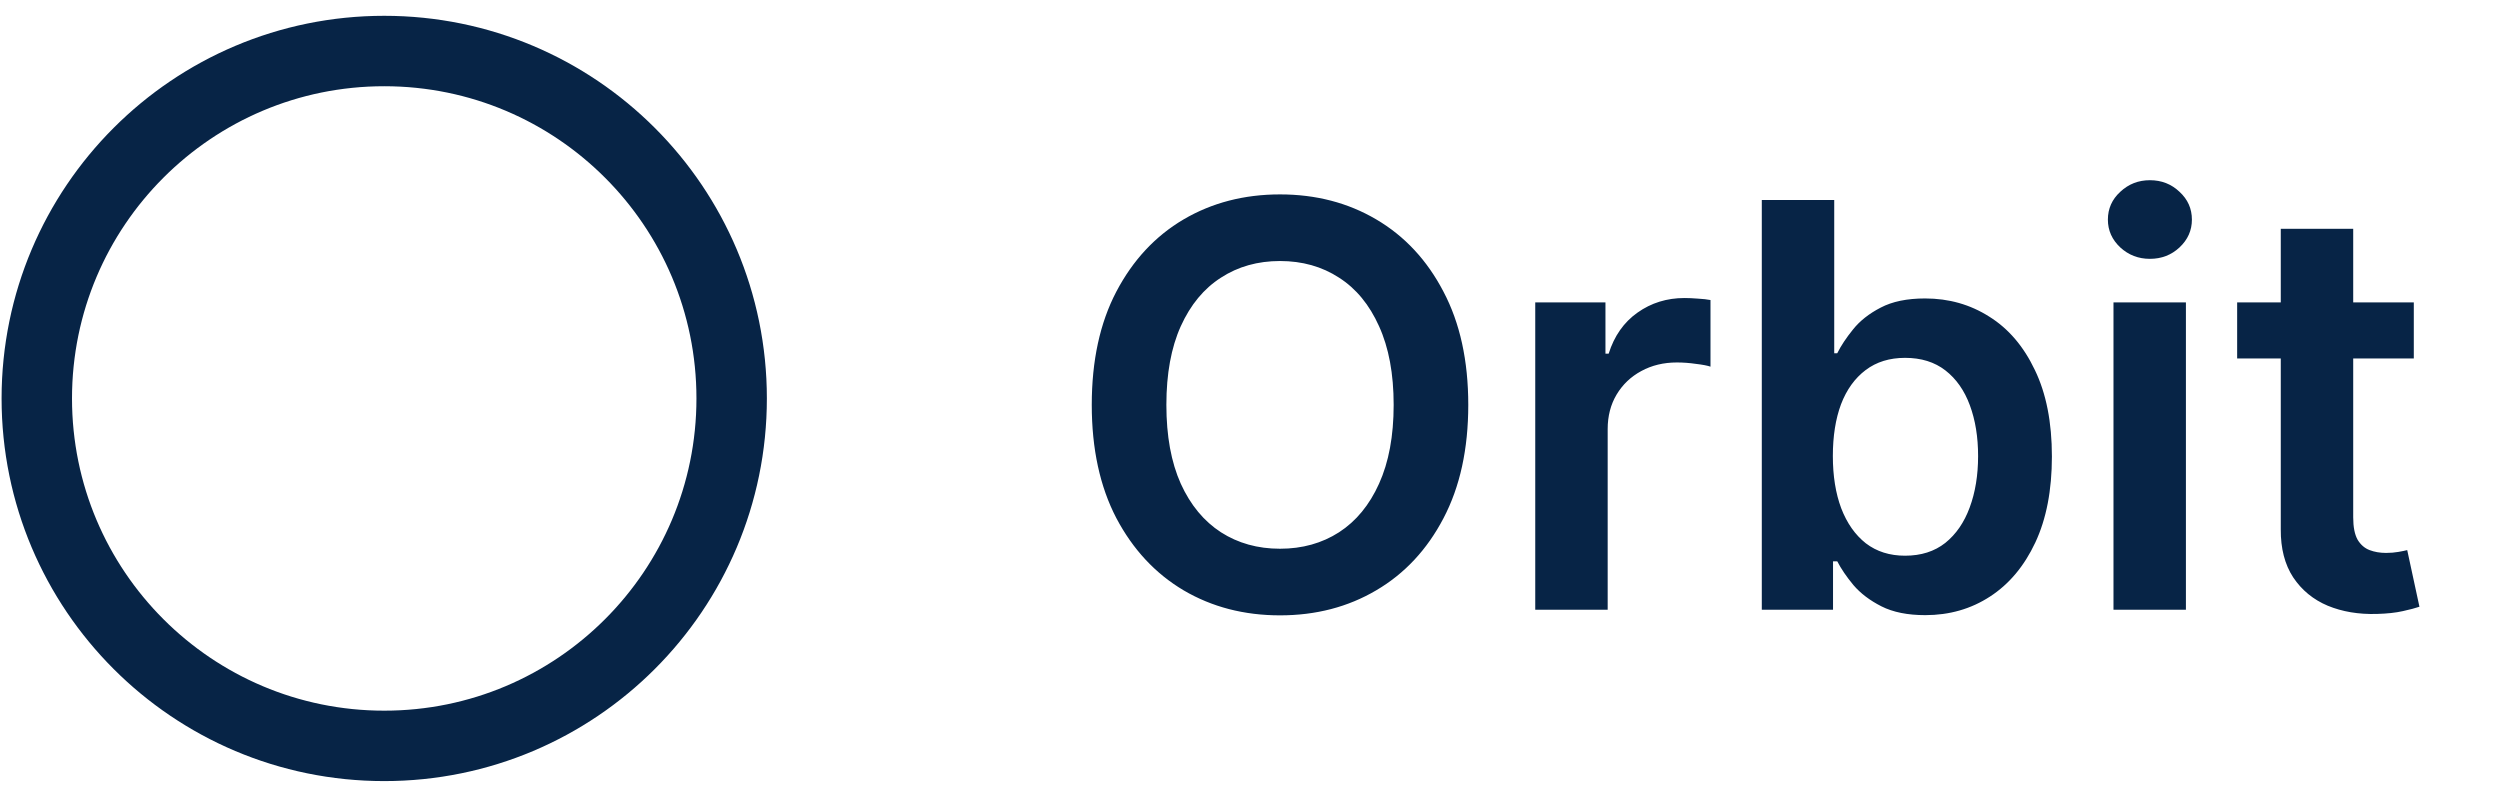
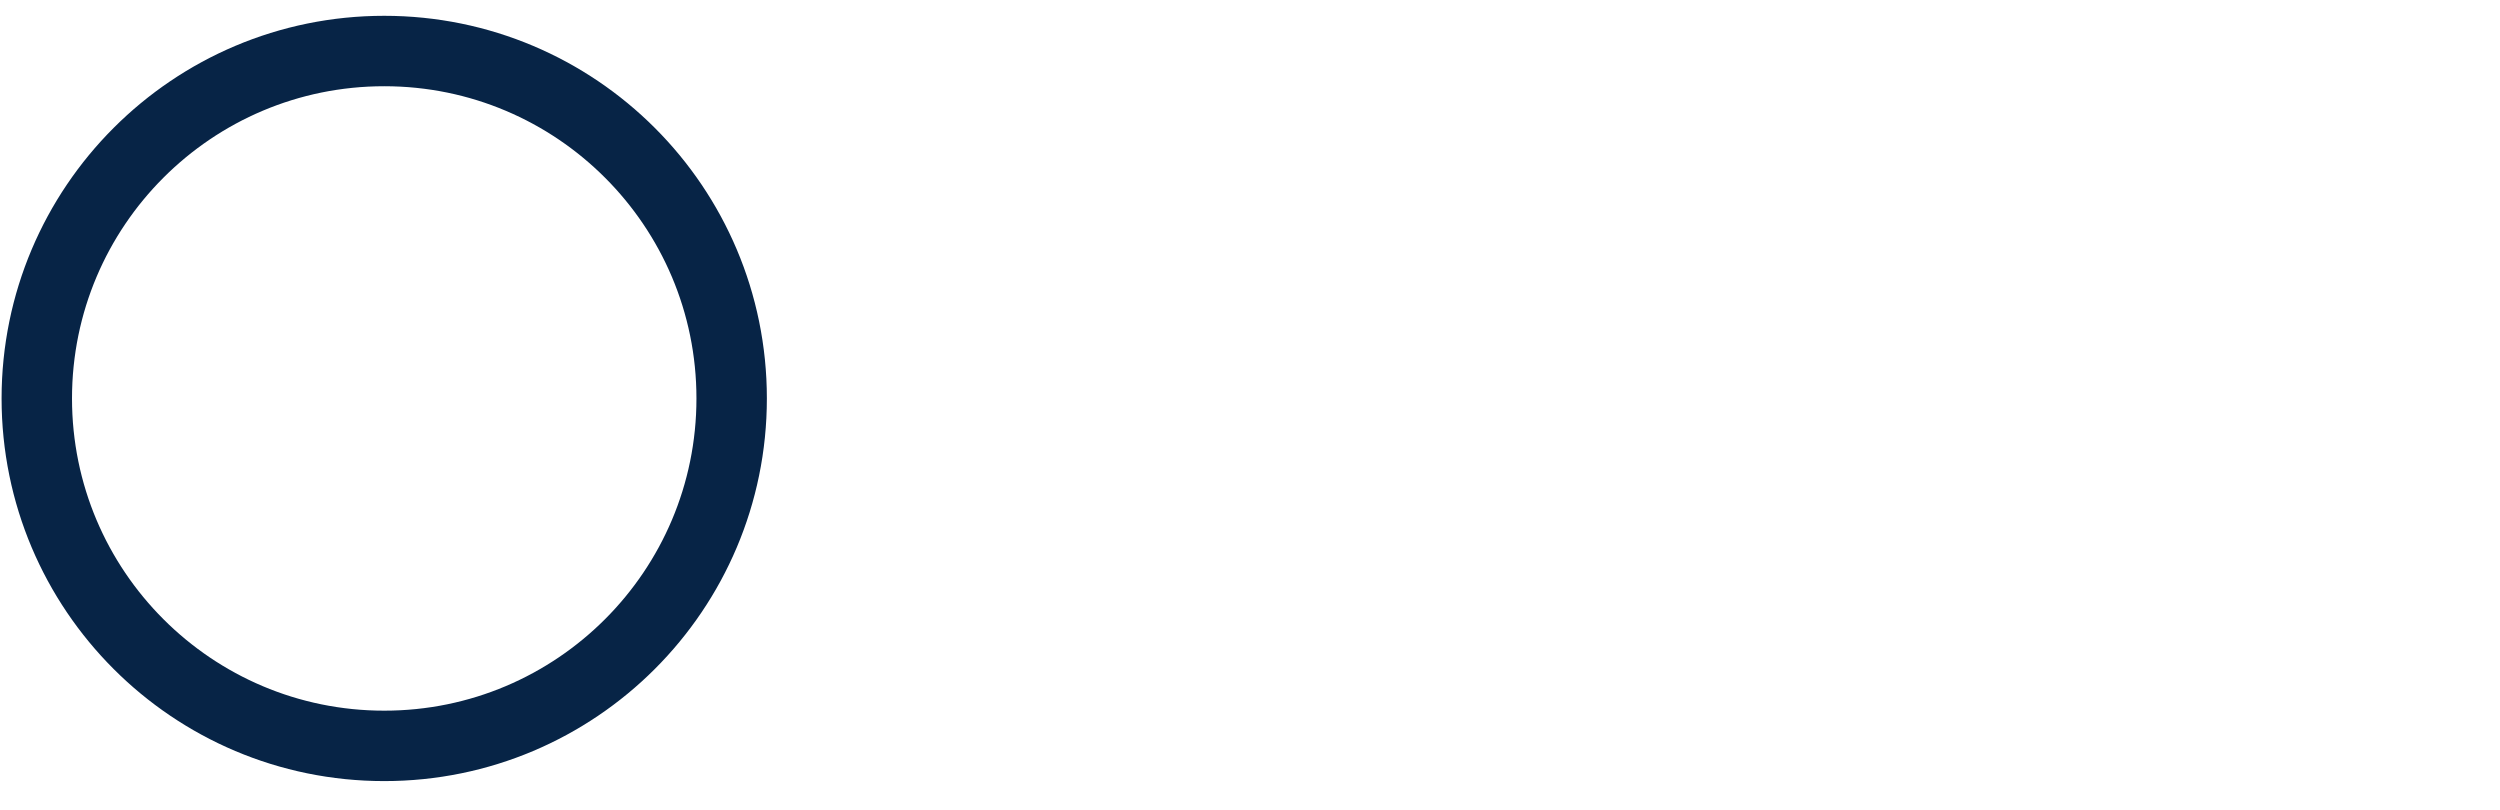
<svg xmlns="http://www.w3.org/2000/svg" width="71" height="23" viewBox="0 0 71 23" fill="none">
  <circle cx="10.912" cy="11.316" r="9.867" stroke="#072446" stroke-width="2" />
-   <path d="M41.699 11.498C41.699 12.752 41.464 13.826 40.994 14.72C40.528 15.61 39.892 16.292 39.085 16.765C38.282 17.239 37.371 17.476 36.352 17.476C35.333 17.476 34.42 17.239 33.614 16.765C32.81 16.288 32.174 15.604 31.704 14.714C31.238 13.82 31.006 12.748 31.006 11.498C31.006 10.244 31.238 9.172 31.704 8.282C32.174 7.388 32.81 6.705 33.614 6.231C34.42 5.758 35.333 5.521 36.352 5.521C37.371 5.521 38.282 5.758 39.085 6.231C39.892 6.705 40.528 7.388 40.994 8.282C41.464 9.172 41.699 10.244 41.699 11.498ZM39.58 11.498C39.58 10.616 39.441 9.871 39.165 9.265C38.892 8.655 38.513 8.195 38.028 7.885C37.544 7.57 36.985 7.413 36.352 7.413C35.72 7.413 35.161 7.57 34.676 7.885C34.191 8.195 33.81 8.655 33.534 9.265C33.261 9.871 33.125 10.616 33.125 11.498C33.125 12.381 33.261 13.127 33.534 13.737C33.81 14.343 34.191 14.803 34.676 15.117C35.161 15.428 35.72 15.584 36.352 15.584C36.985 15.584 37.544 15.428 38.028 15.117C38.513 14.803 38.892 14.343 39.165 13.737C39.441 13.127 39.58 12.381 39.58 11.498ZM43.601 17.316V8.589H45.595V10.044H45.686C45.845 9.54 46.118 9.152 46.504 8.879C46.894 8.602 47.339 8.464 47.839 8.464C47.953 8.464 48.08 8.47 48.22 8.481C48.364 8.489 48.483 8.502 48.578 8.521V10.413C48.491 10.383 48.353 10.356 48.163 10.334C47.978 10.307 47.798 10.294 47.623 10.294C47.248 10.294 46.911 10.375 46.612 10.538C46.317 10.697 46.084 10.919 45.913 11.203C45.743 11.487 45.658 11.815 45.658 12.186V17.316H43.601ZM50.035 17.316V5.68H52.092V10.032H52.178C52.283 9.82 52.433 9.595 52.626 9.356C52.819 9.114 53.081 8.907 53.41 8.737C53.74 8.563 54.16 8.476 54.672 8.476C55.346 8.476 55.954 8.648 56.496 8.993C57.041 9.333 57.473 9.839 57.791 10.51C58.113 11.176 58.274 11.994 58.274 12.964C58.274 13.922 58.117 14.737 57.803 15.407C57.488 16.078 57.06 16.589 56.518 16.941C55.977 17.294 55.363 17.47 54.678 17.47C54.178 17.47 53.763 17.387 53.433 17.22C53.104 17.053 52.839 16.852 52.638 16.617C52.441 16.379 52.287 16.154 52.178 15.941H52.058V17.316H50.035ZM52.053 12.953C52.053 13.517 52.132 14.011 52.291 14.436C52.454 14.86 52.687 15.191 52.99 15.43C53.297 15.665 53.668 15.782 54.104 15.782C54.558 15.782 54.939 15.661 55.246 15.419C55.553 15.172 55.783 14.837 55.939 14.413C56.098 13.985 56.178 13.498 56.178 12.953C56.178 12.411 56.1 11.93 55.944 11.51C55.789 11.089 55.558 10.76 55.251 10.521C54.944 10.282 54.562 10.163 54.104 10.163C53.664 10.163 53.291 10.278 52.984 10.51C52.678 10.741 52.444 11.065 52.285 11.481C52.13 11.898 52.053 12.388 52.053 12.953ZM60.023 17.316V8.589H62.08V17.316H60.023ZM61.057 7.351C60.731 7.351 60.451 7.243 60.216 7.027C59.981 6.807 59.864 6.544 59.864 6.237C59.864 5.926 59.981 5.663 60.216 5.447C60.451 5.227 60.731 5.118 61.057 5.118C61.386 5.118 61.667 5.227 61.898 5.447C62.133 5.663 62.25 5.926 62.25 6.237C62.25 6.544 62.133 6.807 61.898 7.027C61.667 7.243 61.386 7.351 61.057 7.351ZM68.552 8.589V10.18H63.535V8.589H68.552ZM64.774 6.498H66.831V14.691C66.831 14.968 66.873 15.18 66.956 15.328C67.043 15.472 67.157 15.57 67.297 15.623C67.437 15.676 67.592 15.703 67.763 15.703C67.891 15.703 68.009 15.693 68.115 15.674C68.225 15.655 68.308 15.638 68.365 15.623L68.712 17.231C68.602 17.269 68.445 17.311 68.24 17.356C68.039 17.402 67.793 17.428 67.501 17.436C66.986 17.451 66.522 17.373 66.109 17.203C65.696 17.029 65.369 16.76 65.126 16.396C64.888 16.032 64.77 15.578 64.774 15.032V6.498Z" fill="#072446" />
</svg>